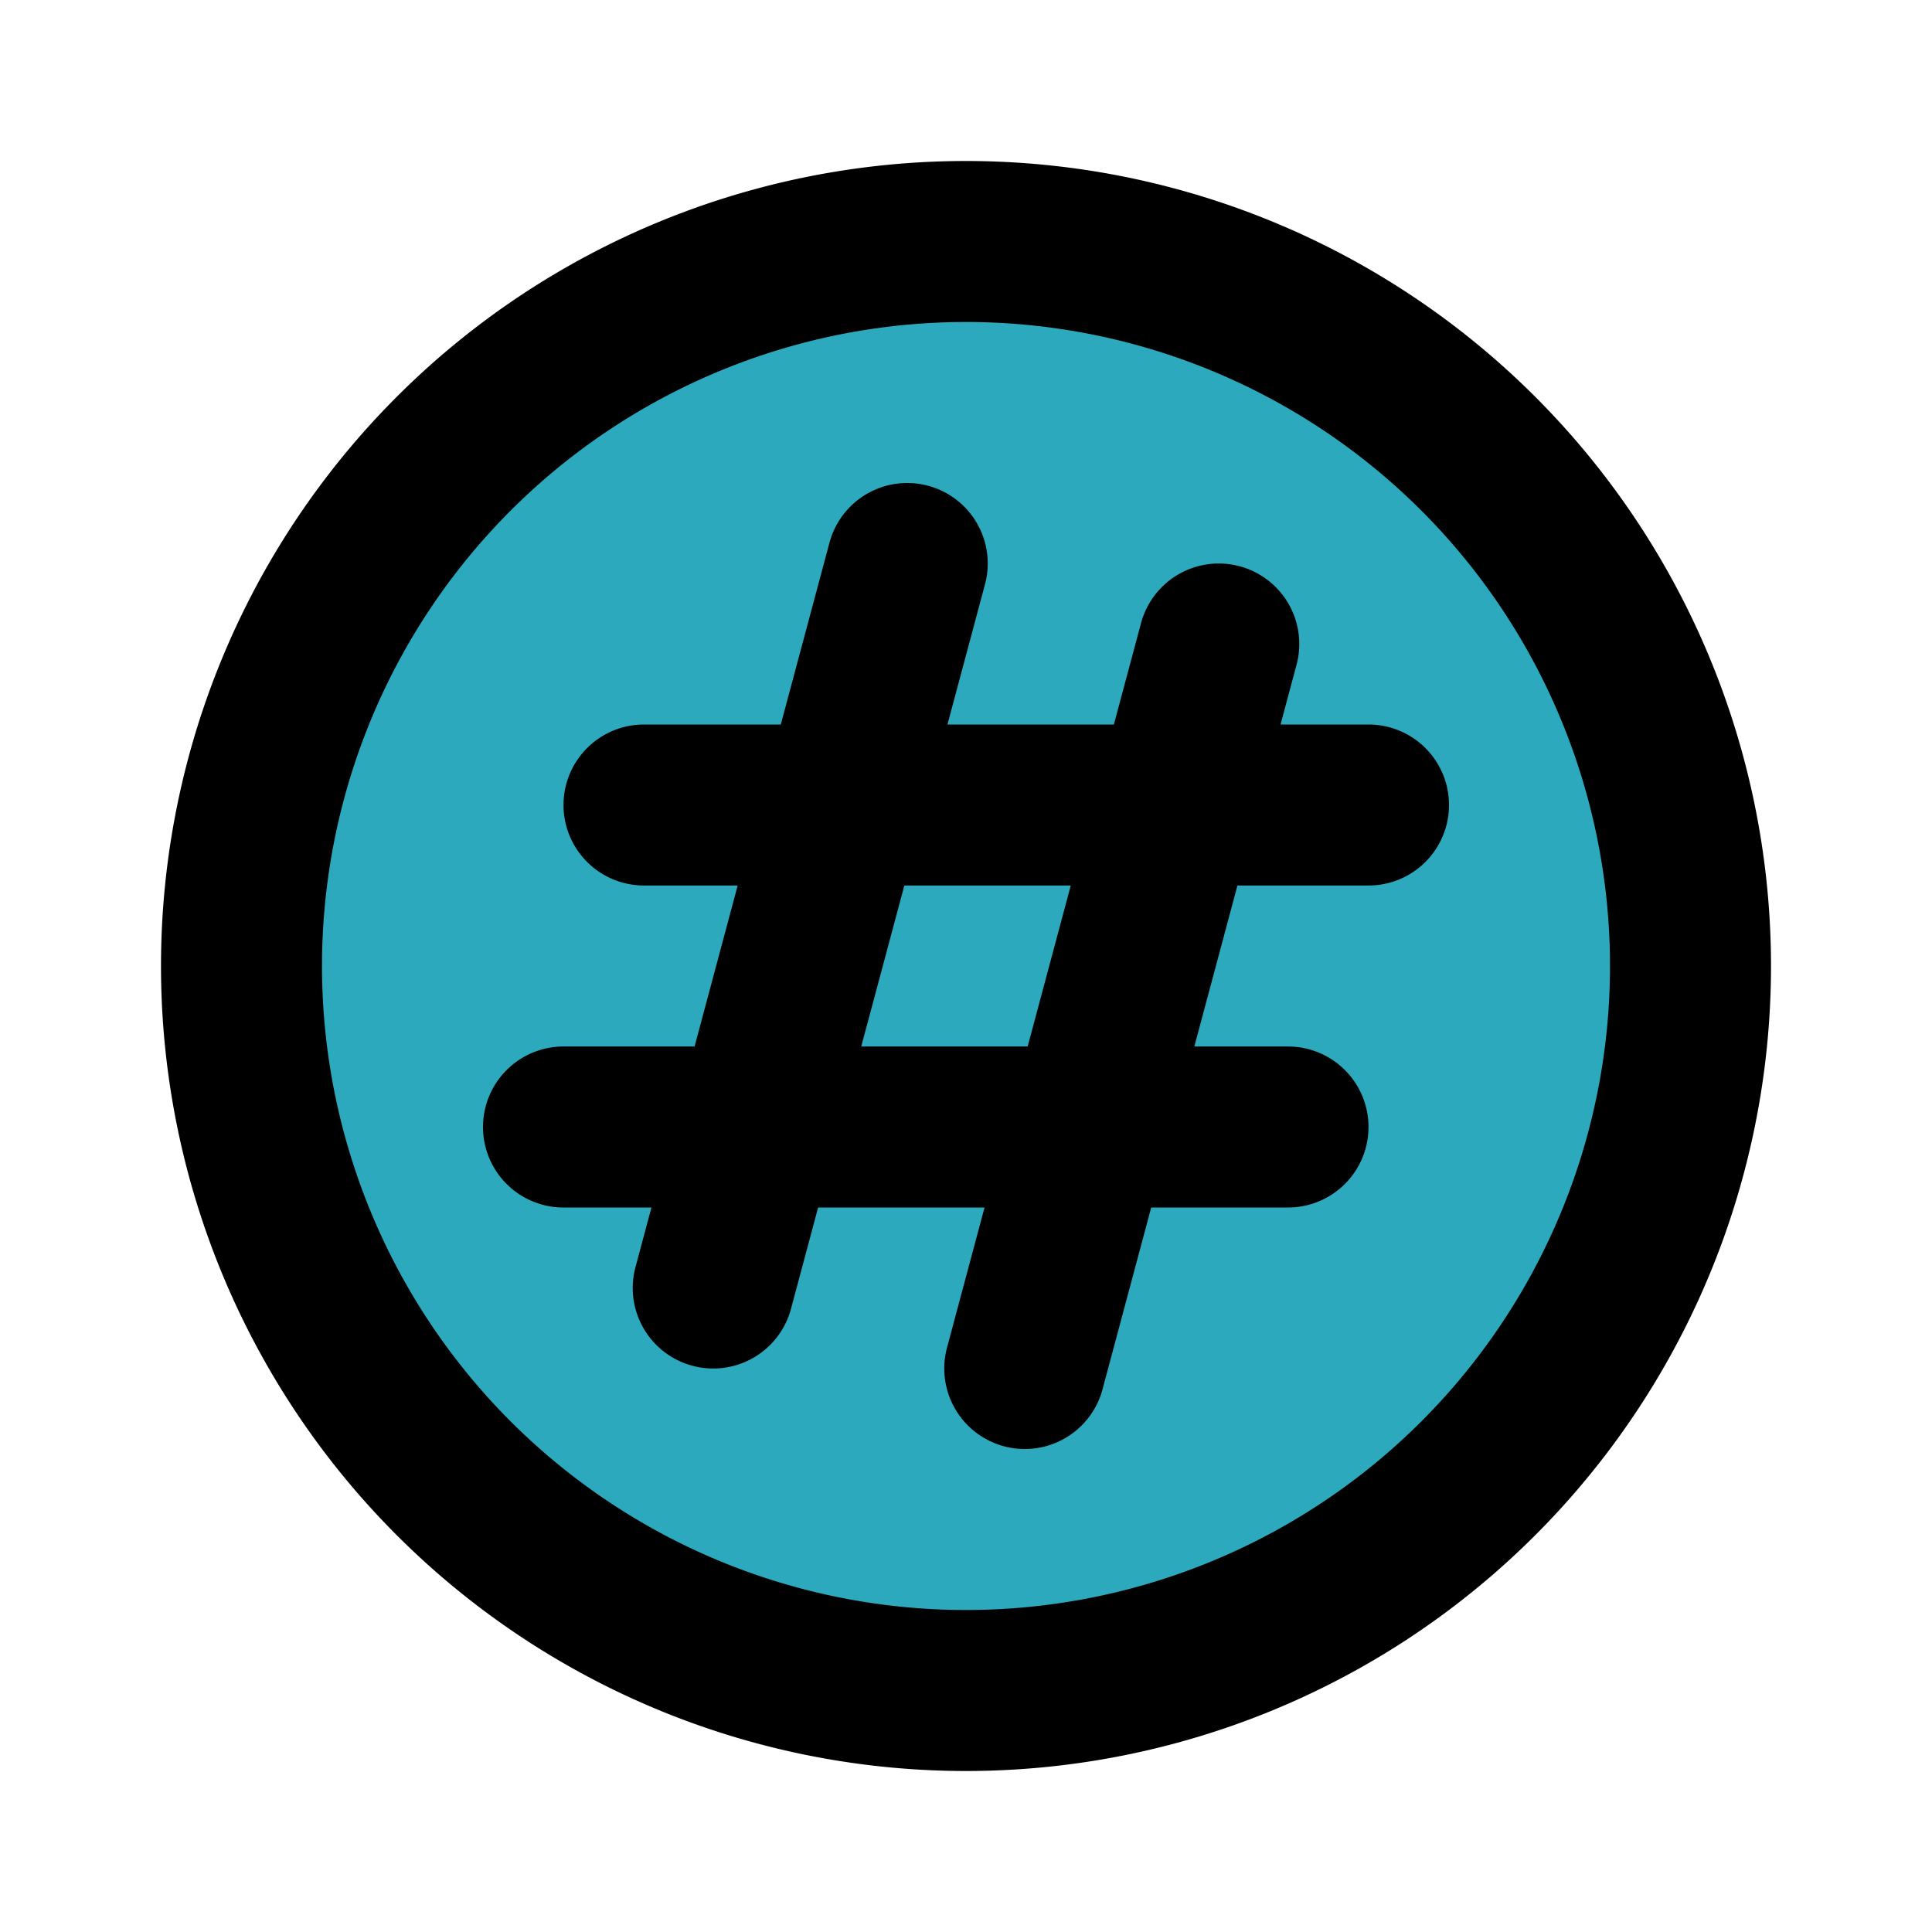
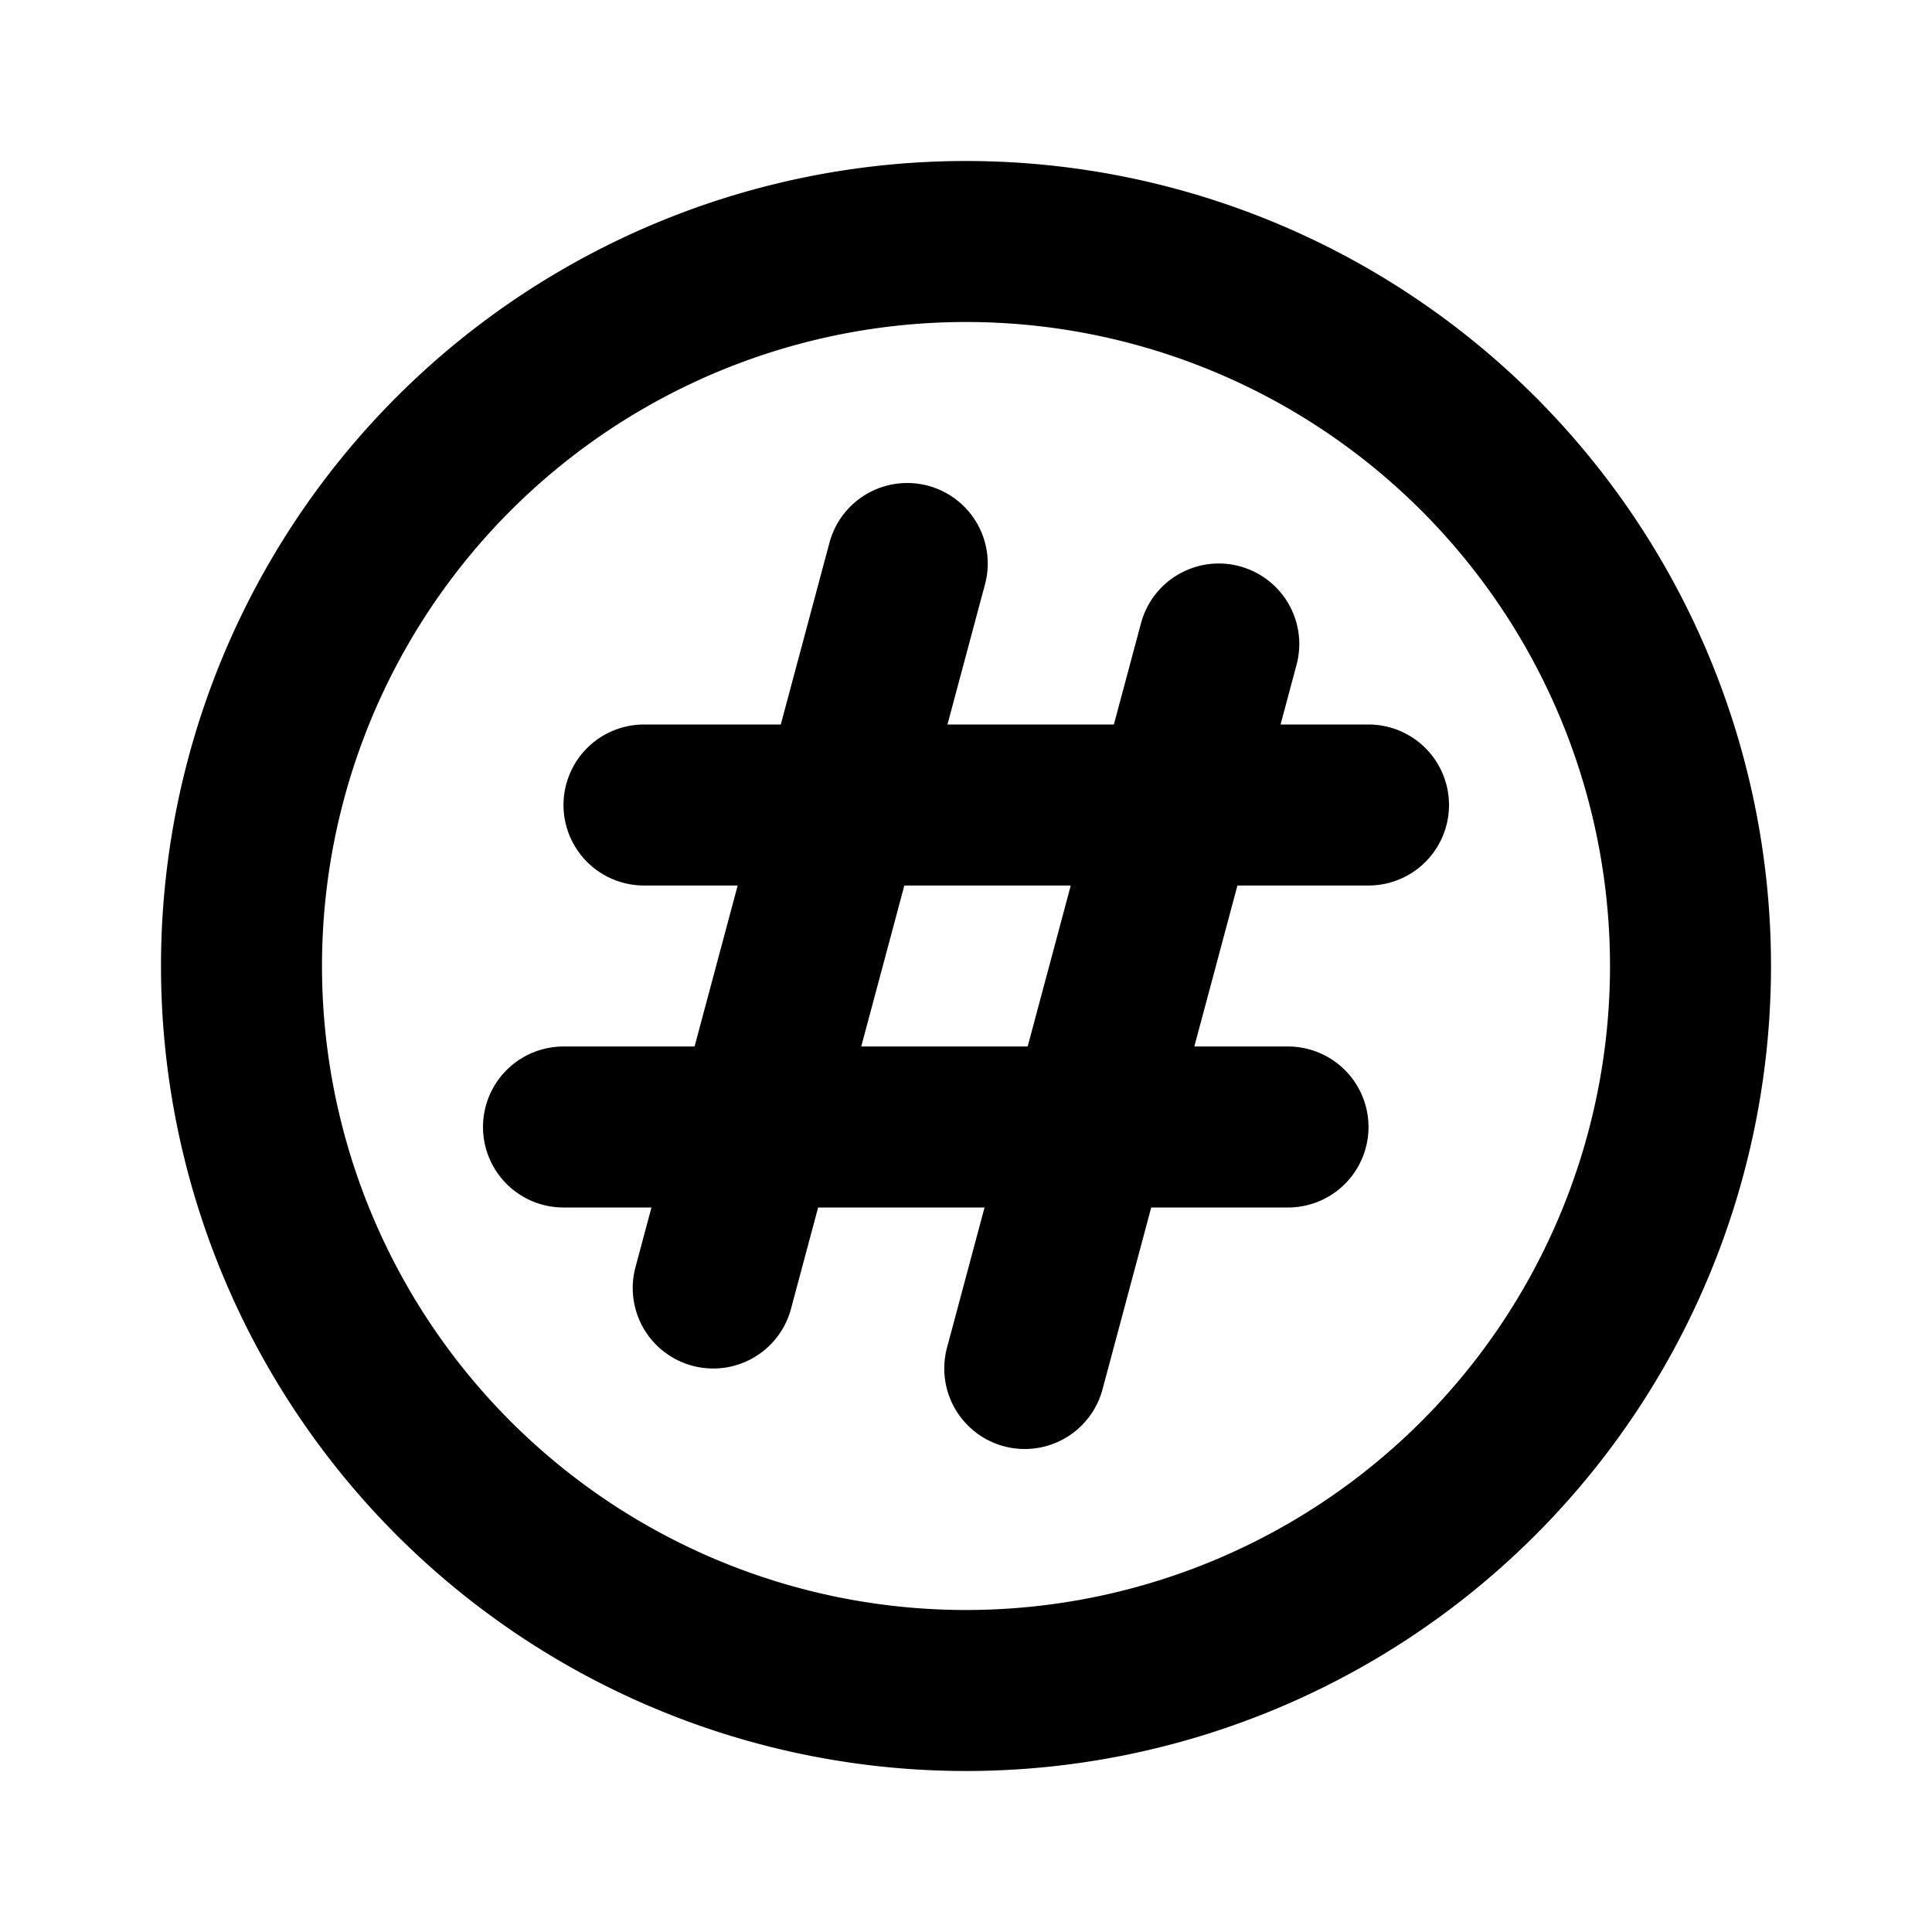
<svg xmlns="http://www.w3.org/2000/svg" fill="#000000" width="800px" height="800px" viewBox="0 0 24 24" id="hastag-circle" data-name="Flat Line" class="icon flat-line">
-   <path id="secondary" d="M3,12a9,9,0,0,1,9-9h0a9,9,0,0,1,9,9h0a9,9,0,0,1-9,9h0a9,9,0,0,1-9-9Z" style="fill: rgb(44, 169, 188); stroke-width: 2;" />
  <path id="primary" d="M8,10h9M7,14h9m-3.27,3,2.41-9M11.27,7,8.86,16M3,12a9,9,0,0,0,9,9h0a9,9,0,0,0,9-9h0a9,9,0,0,0-9-9h0a9,9,0,0,0-9,9Z" style="fill: none; stroke: rgb(0, 0, 0); stroke-linecap: round; stroke-linejoin: round; stroke-width: 2;" />
</svg>